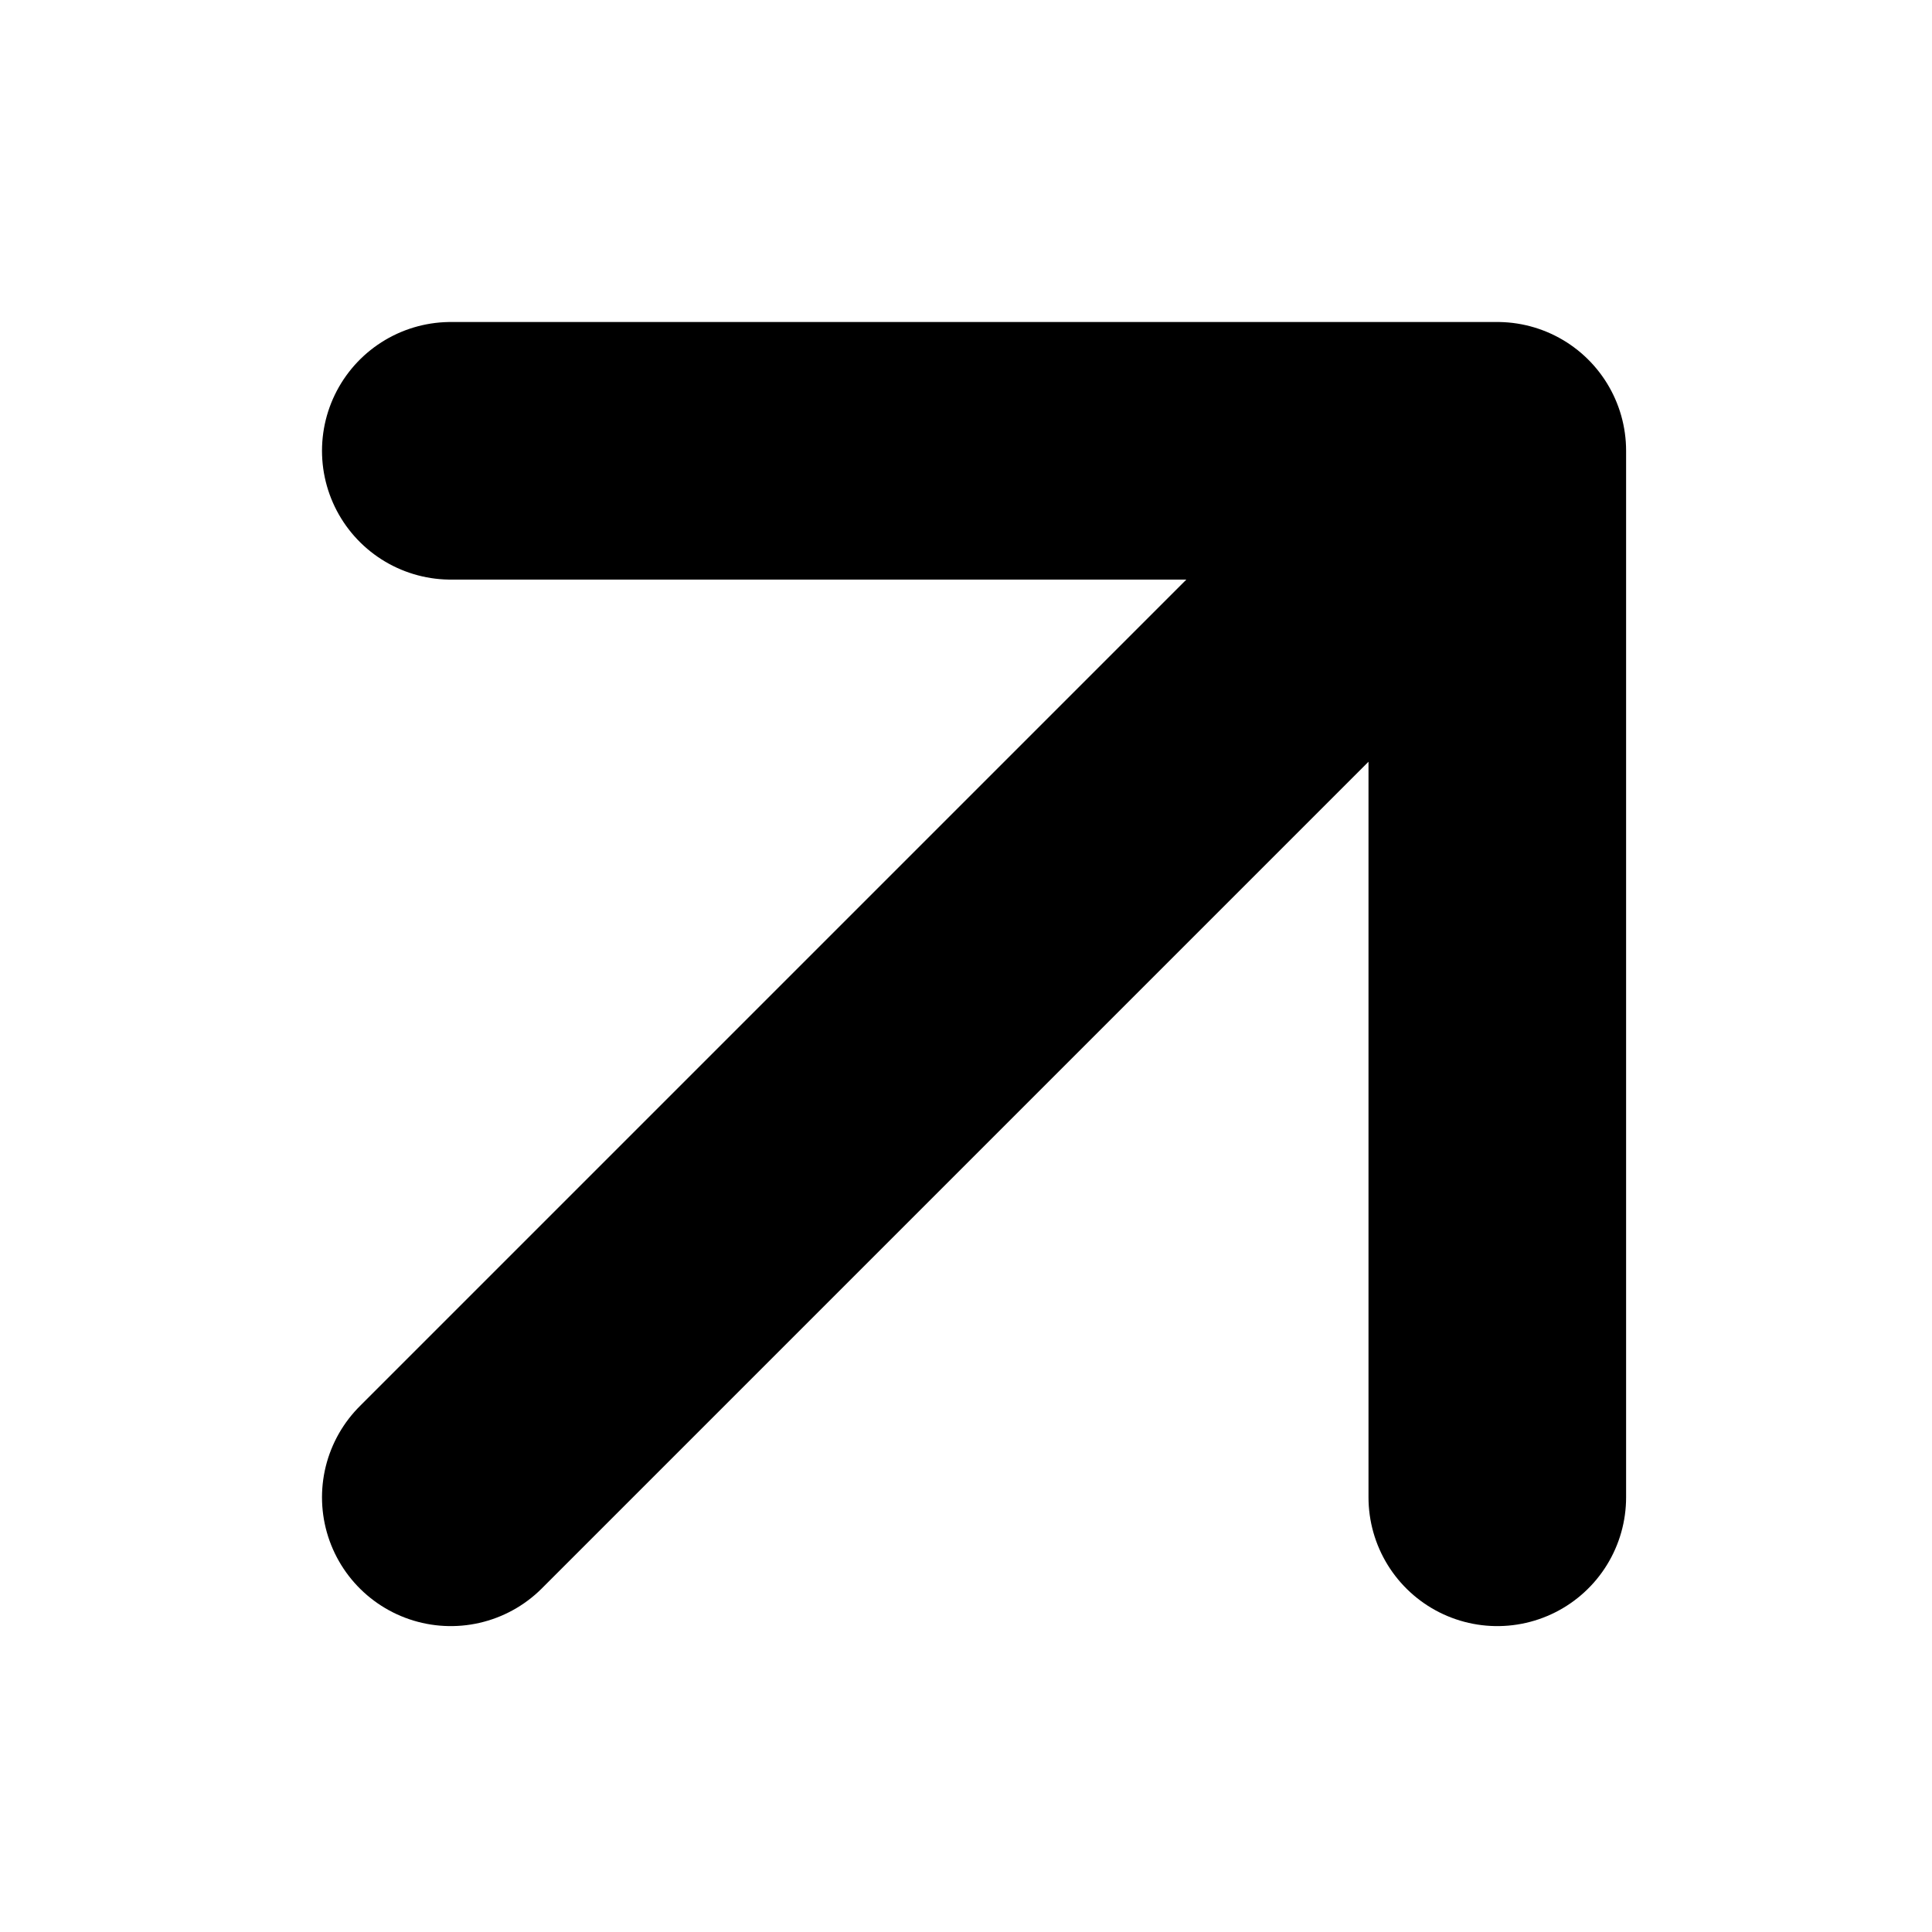
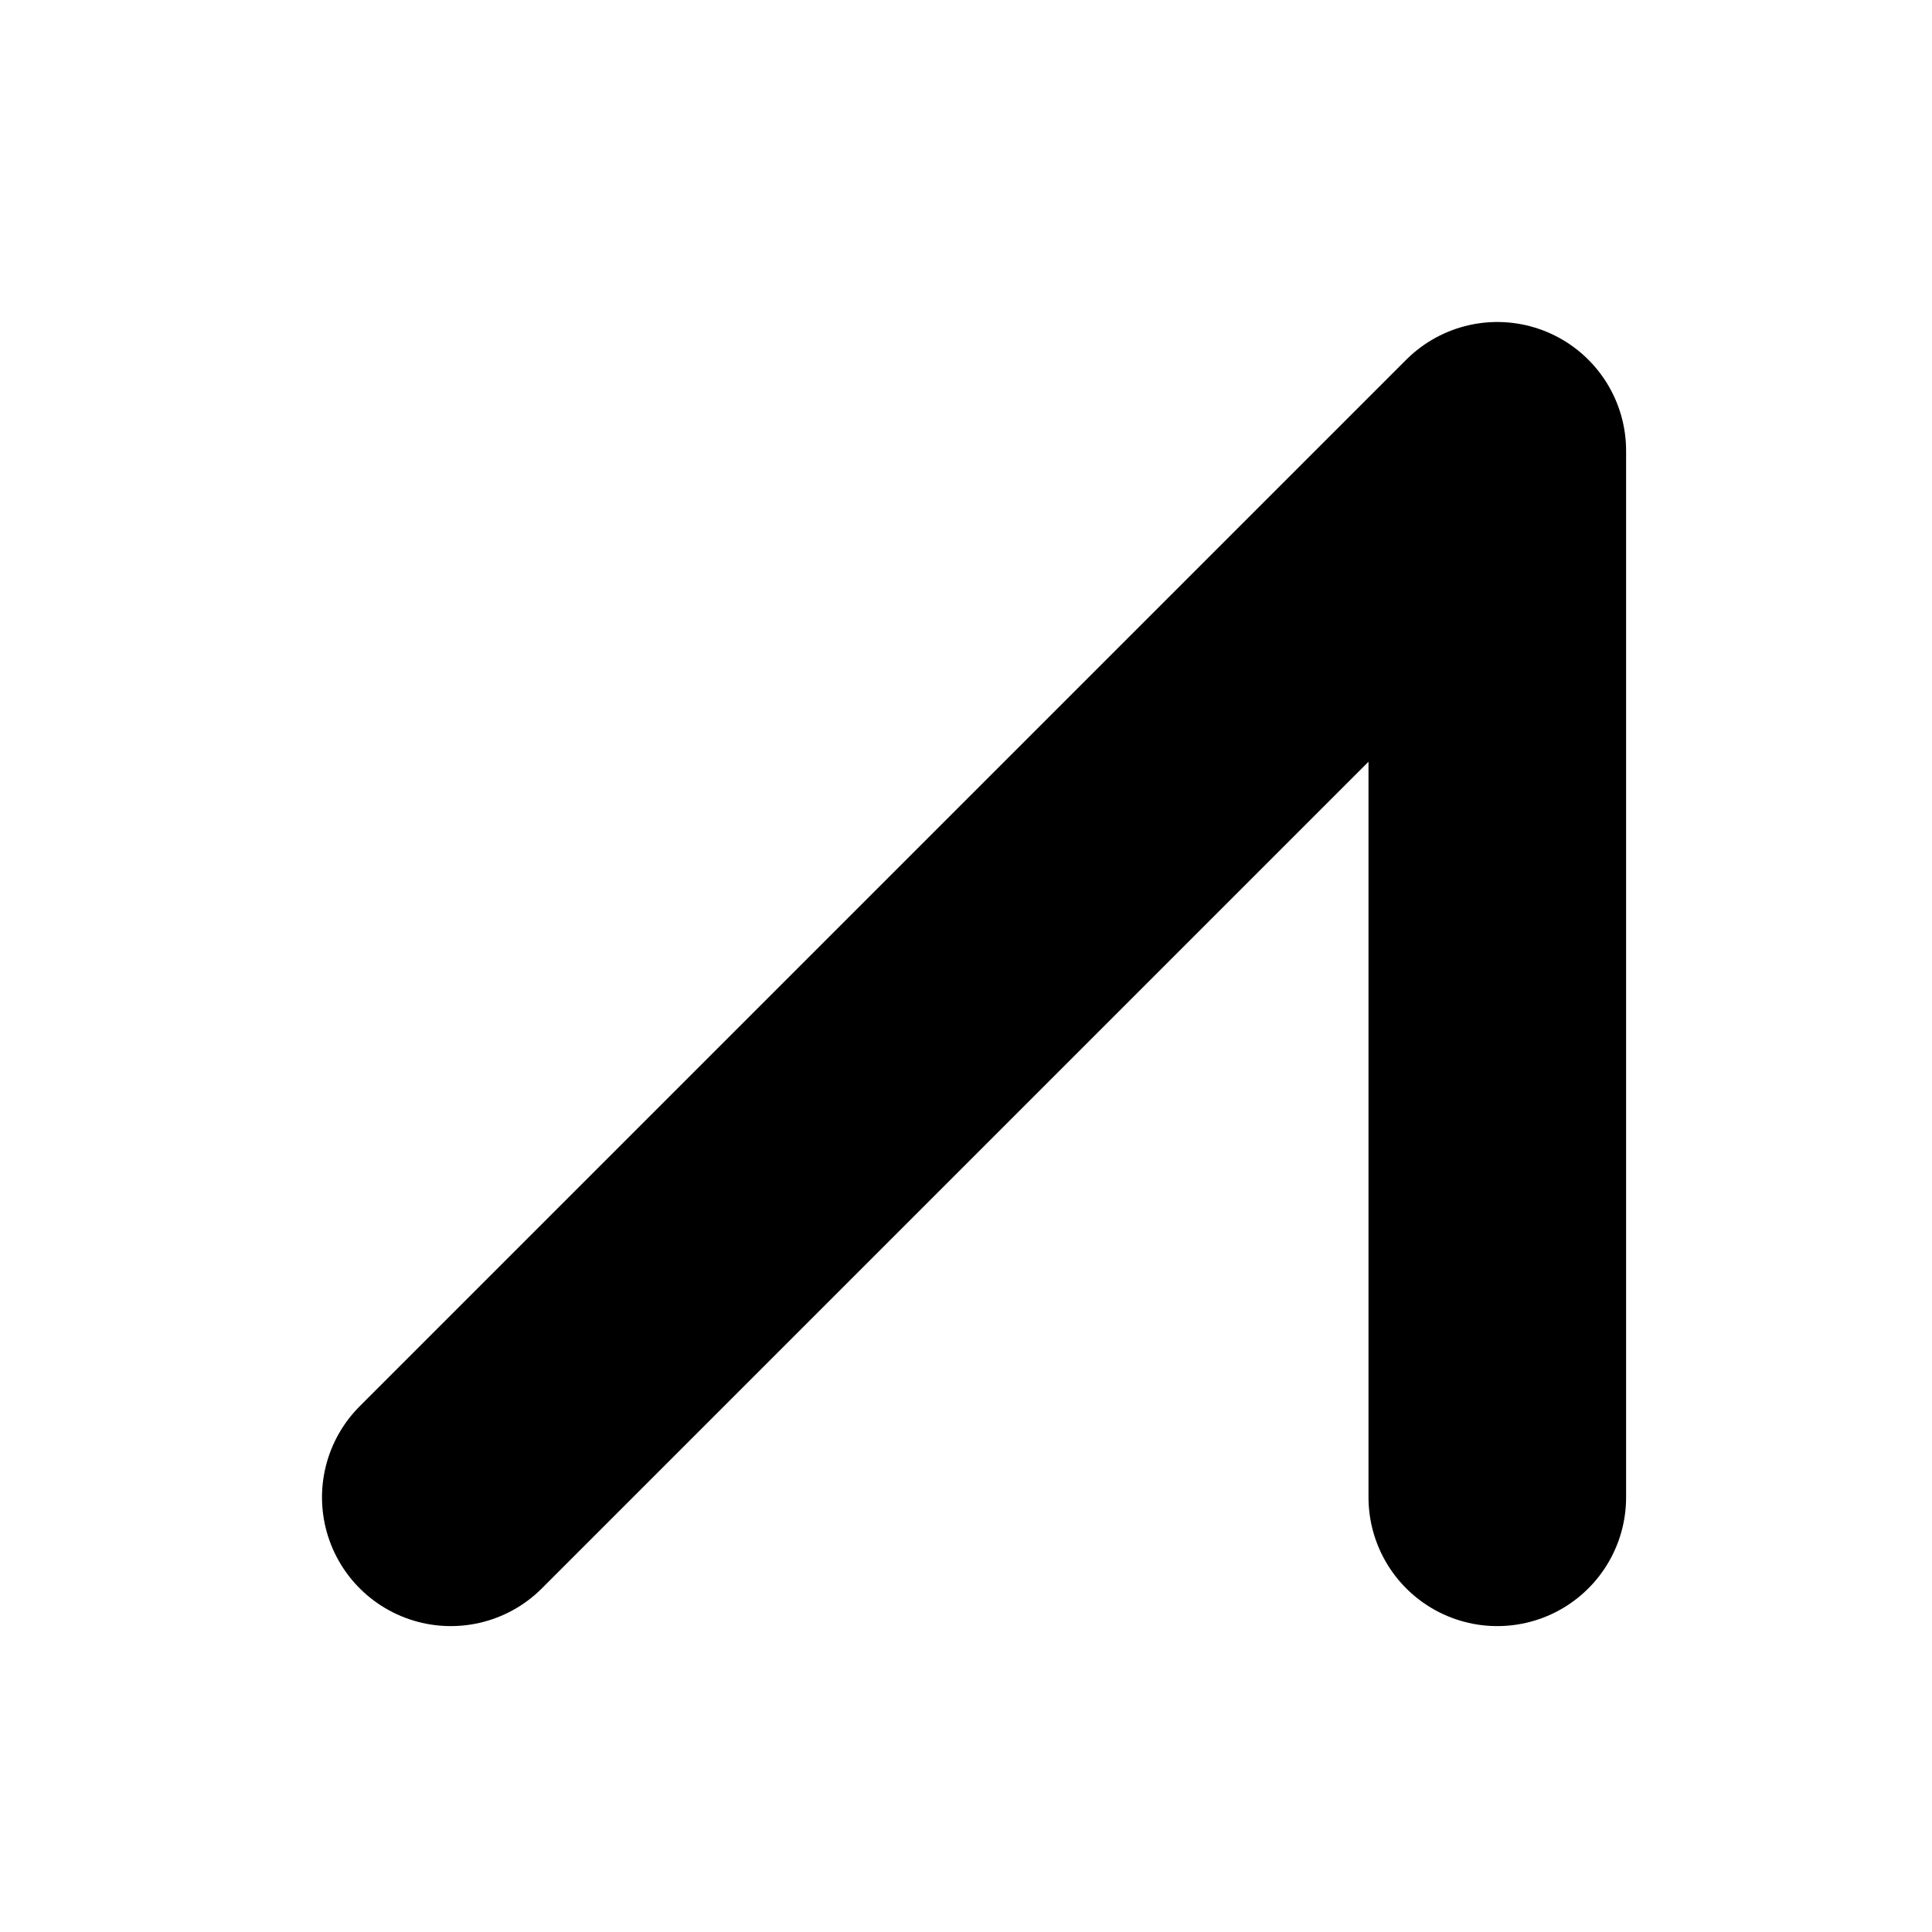
<svg xmlns="http://www.w3.org/2000/svg" width="30" height="30" viewBox="0 0 30 30" fill="none">
-   <path d="M7 23.25L23.25 7M23.25 7L7 7M23.25 7L23.25 23.25" stroke="black" style="stroke:black;stroke:black;stroke-opacity:1;" stroke-width="4" stroke-linecap="round" stroke-linejoin="round" />
+   <path d="M7 23.25L23.25 7M23.25 7M23.25 7L23.25 23.25" stroke="black" style="stroke:black;stroke:black;stroke-opacity:1;" stroke-width="4" stroke-linecap="round" stroke-linejoin="round" />
</svg>